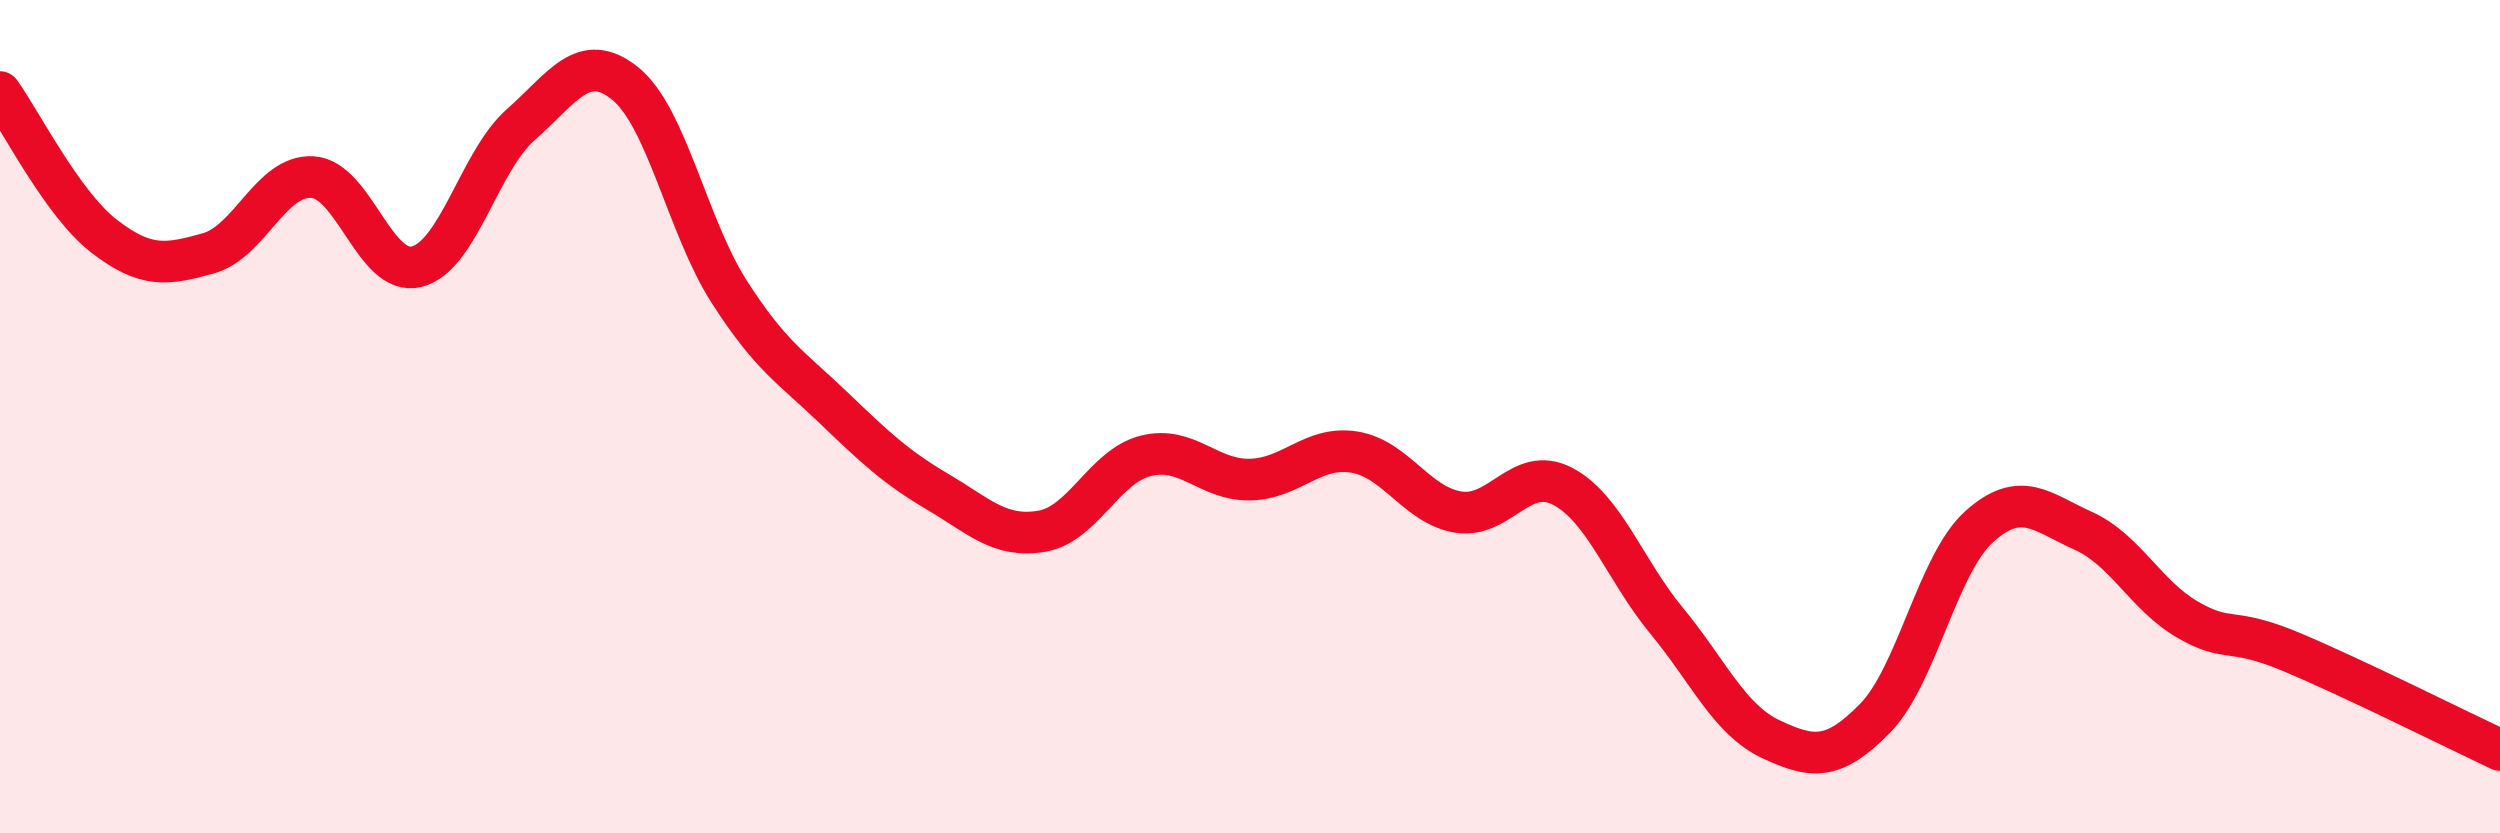
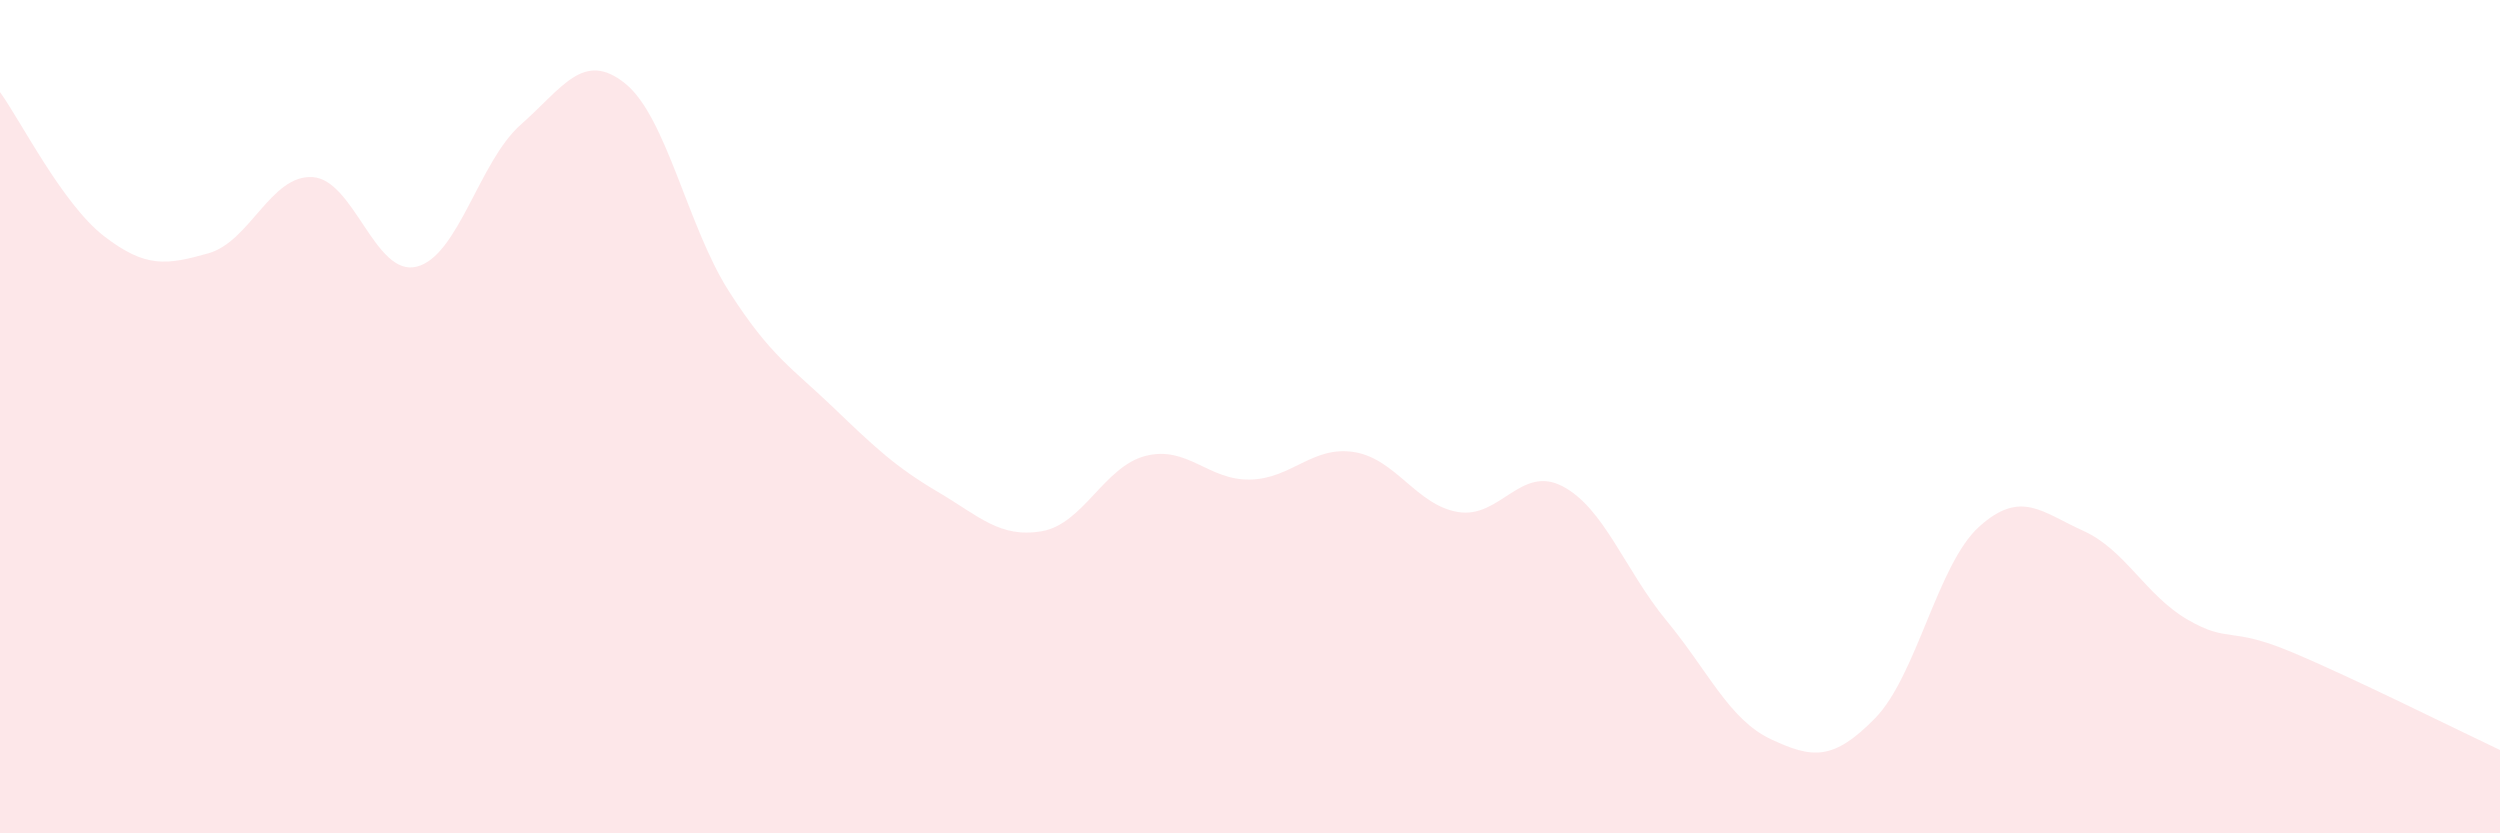
<svg xmlns="http://www.w3.org/2000/svg" width="60" height="20" viewBox="0 0 60 20">
  <path d="M 0,2.21 C 0.5,2.9 1.5,4.9 2.5,5.67 C 3.5,6.44 4,6.36 5,6.08 C 6,5.8 6.5,4.19 7.5,4.25 C 8.5,4.31 9,6.65 10,6.4 C 11,6.15 11.5,3.87 12.5,2.99 C 13.5,2.11 14,1.2 15,2 C 16,2.8 16.5,5.44 17.5,7 C 18.5,8.56 19,8.82 20,9.78 C 21,10.74 21.5,11.21 22.5,11.8 C 23.5,12.39 24,12.92 25,12.75 C 26,12.58 26.5,11.19 27.5,10.94 C 28.5,10.69 29,11.53 30,11.51 C 31,11.49 31.5,10.69 32.5,10.85 C 33.5,11.01 34,12.13 35,12.29 C 36,12.45 36.5,11.15 37.5,11.67 C 38.5,12.19 39,13.69 40,14.9 C 41,16.11 41.5,17.27 42.5,17.74 C 43.5,18.21 44,18.26 45,17.24 C 46,16.22 46.5,13.54 47.5,12.64 C 48.5,11.74 49,12.29 50,12.74 C 51,13.19 51.5,14.29 52.5,14.87 C 53.5,15.45 53.5,15.02 55,15.65 C 56.5,16.28 59,17.53 60,18L60 20L0 20Z" fill="#EB0A25" opacity="0.1" stroke-linecap="round" stroke-linejoin="round" />
-   <path d="M 0,2.21 C 0.5,2.9 1.5,4.9 2.5,5.67 C 3.5,6.44 4,6.36 5,6.08 C 6,5.8 6.5,4.19 7.5,4.25 C 8.5,4.31 9,6.65 10,6.4 C 11,6.15 11.5,3.87 12.5,2.99 C 13.5,2.11 14,1.2 15,2 C 16,2.8 16.5,5.44 17.5,7 C 18.5,8.56 19,8.82 20,9.78 C 21,10.74 21.5,11.21 22.5,11.8 C 23.5,12.39 24,12.92 25,12.75 C 26,12.58 26.5,11.19 27.5,10.94 C 28.5,10.69 29,11.53 30,11.51 C 31,11.49 31.5,10.69 32.5,10.85 C 33.5,11.01 34,12.13 35,12.29 C 36,12.45 36.5,11.15 37.5,11.67 C 38.5,12.19 39,13.69 40,14.9 C 41,16.11 41.5,17.27 42.5,17.74 C 43.5,18.21 44,18.26 45,17.24 C 46,16.22 46.5,13.54 47.5,12.64 C 48.5,11.74 49,12.29 50,12.74 C 51,13.19 51.5,14.29 52.5,14.87 C 53.5,15.45 53.5,15.02 55,15.65 C 56.5,16.28 59,17.53 60,18" stroke="#EB0A25" stroke-width="1" fill="none" stroke-linecap="round" stroke-linejoin="round" />
</svg>